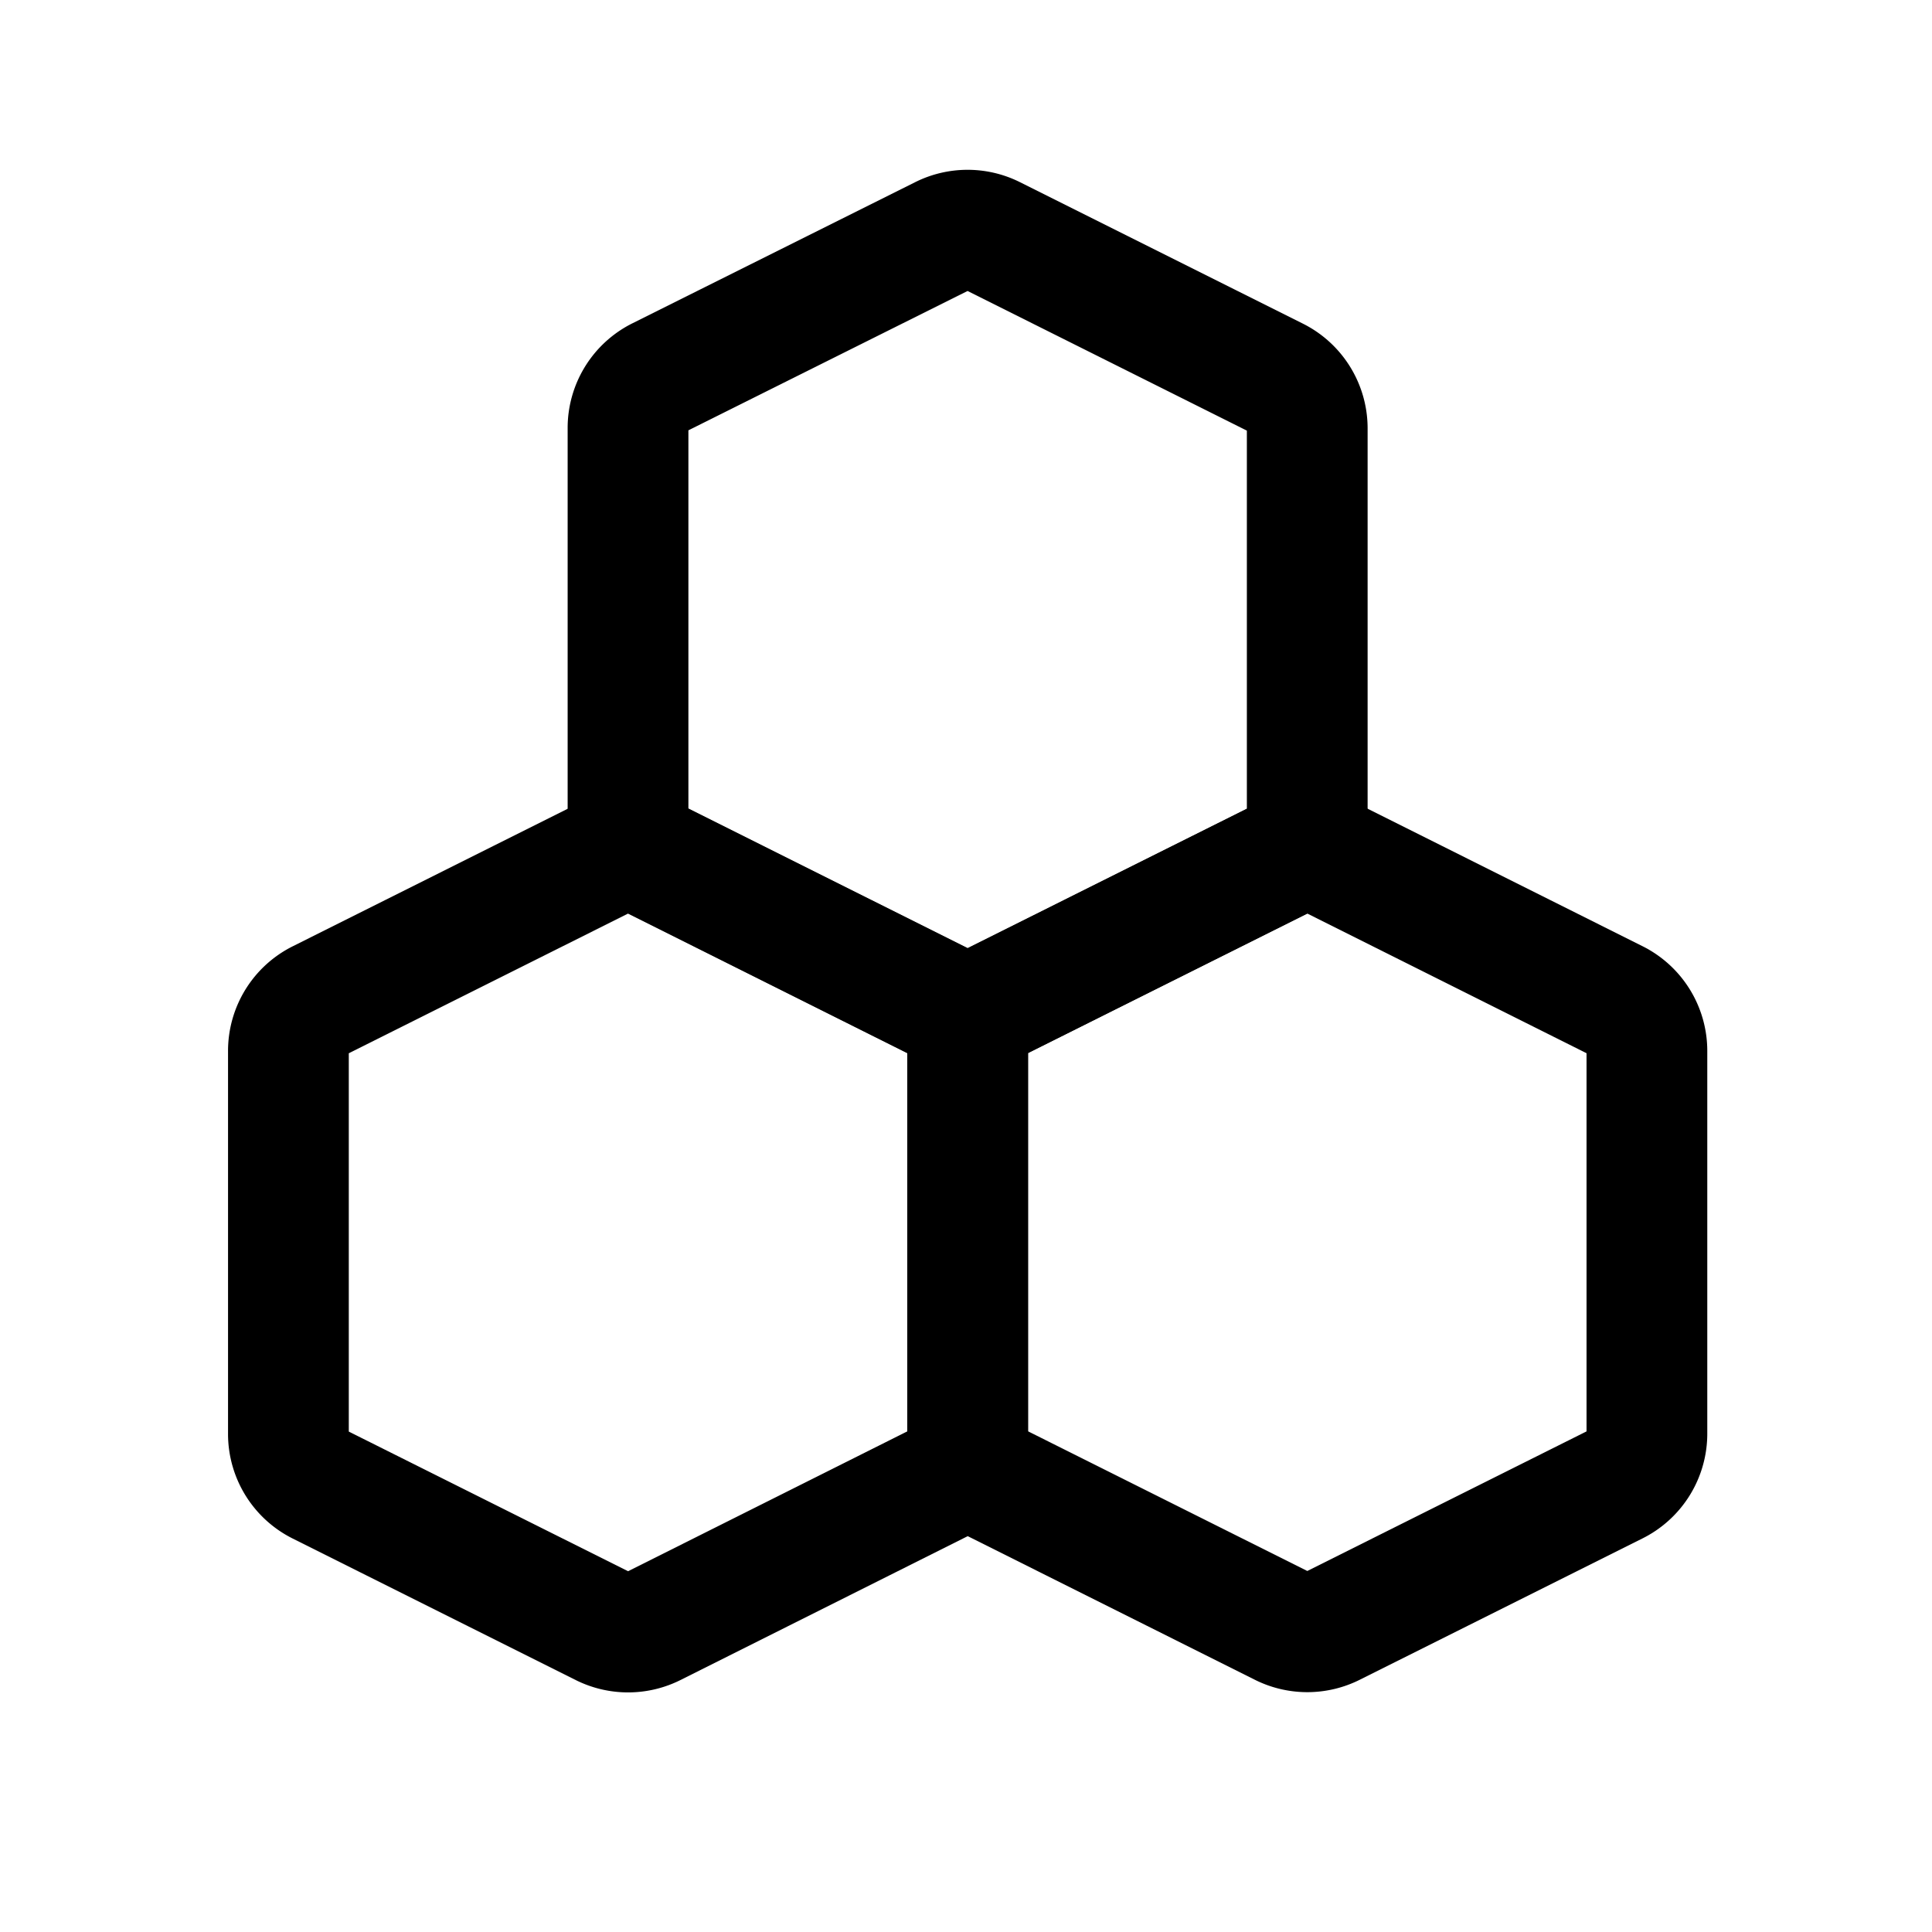
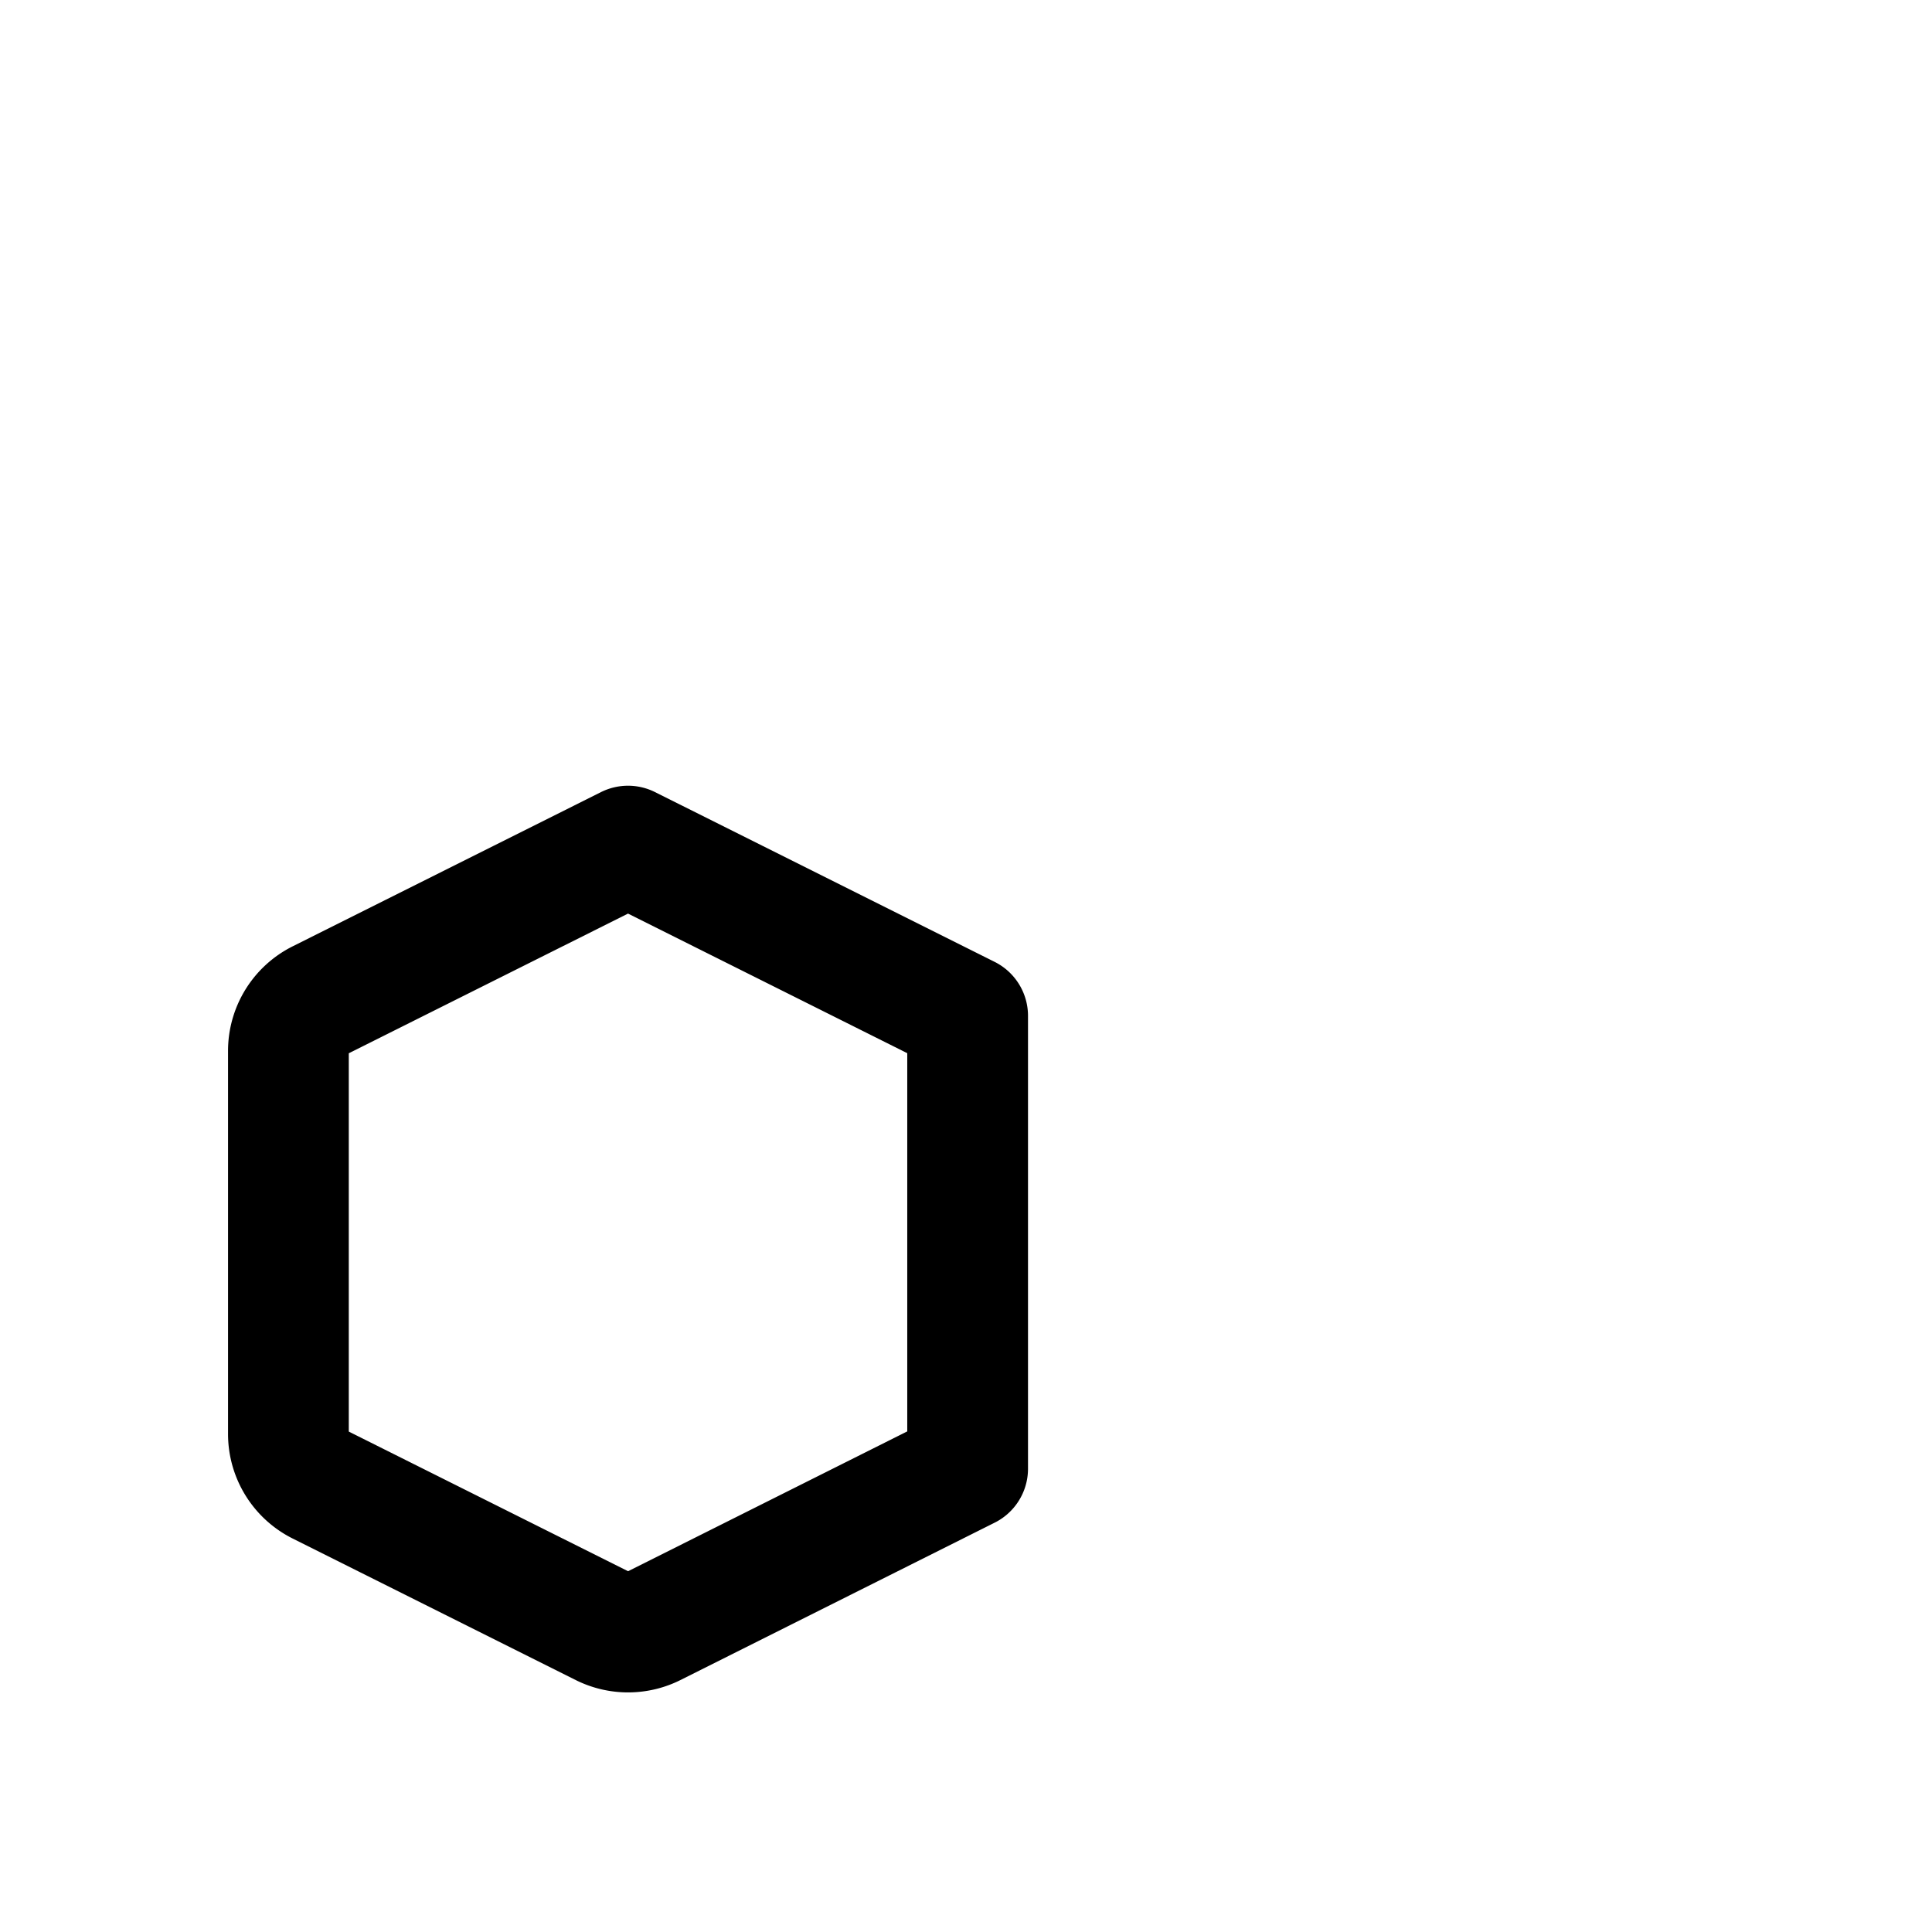
<svg xmlns="http://www.w3.org/2000/svg" viewBox="-1 -1 32 32" id="Flying-Insect-Honey--Streamline-Ultimate" height="32" width="32">
  <desc>Flying Insect Honey Streamline Icon: https://streamlinehq.com</desc>
-   <path d="M20.652 13.014V6.094a0.939 0.939 0 0 0 -0.519 -0.839l-4.688 -2.344a0.94 0.94 0 0 0 -0.838 0L9.921 5.25a0.936 0.936 0 0 0 -0.519 0.839v6.92l5.625 2.812Z" fill="none" stroke="#000000" stroke-linecap="round" stroke-linejoin="round" stroke-width="2" />
  <path d="M15.027 23.326v-7.5l-5.625 -2.812 -5.106 2.554a0.936 0.936 0 0 0 -0.519 0.839V22.75a0.936 0.936 0 0 0 0.519 0.839l4.688 2.344a0.94 0.94 0 0 0 0.838 0Z" fill="none" stroke="#000000" stroke-linecap="round" stroke-linejoin="round" stroke-width="2" />
-   <path d="M25.759 23.586a0.939 0.939 0 0 0 0.519 -0.839v-6.341a0.939 0.939 0 0 0 -0.519 -0.839l-5.106 -2.554 -5.625 2.812v7.5l5.206 2.604a0.94 0.94 0 0 0 0.838 0Z" fill="none" stroke="#000000" stroke-linecap="round" stroke-linejoin="round" stroke-width="2" />
</svg>